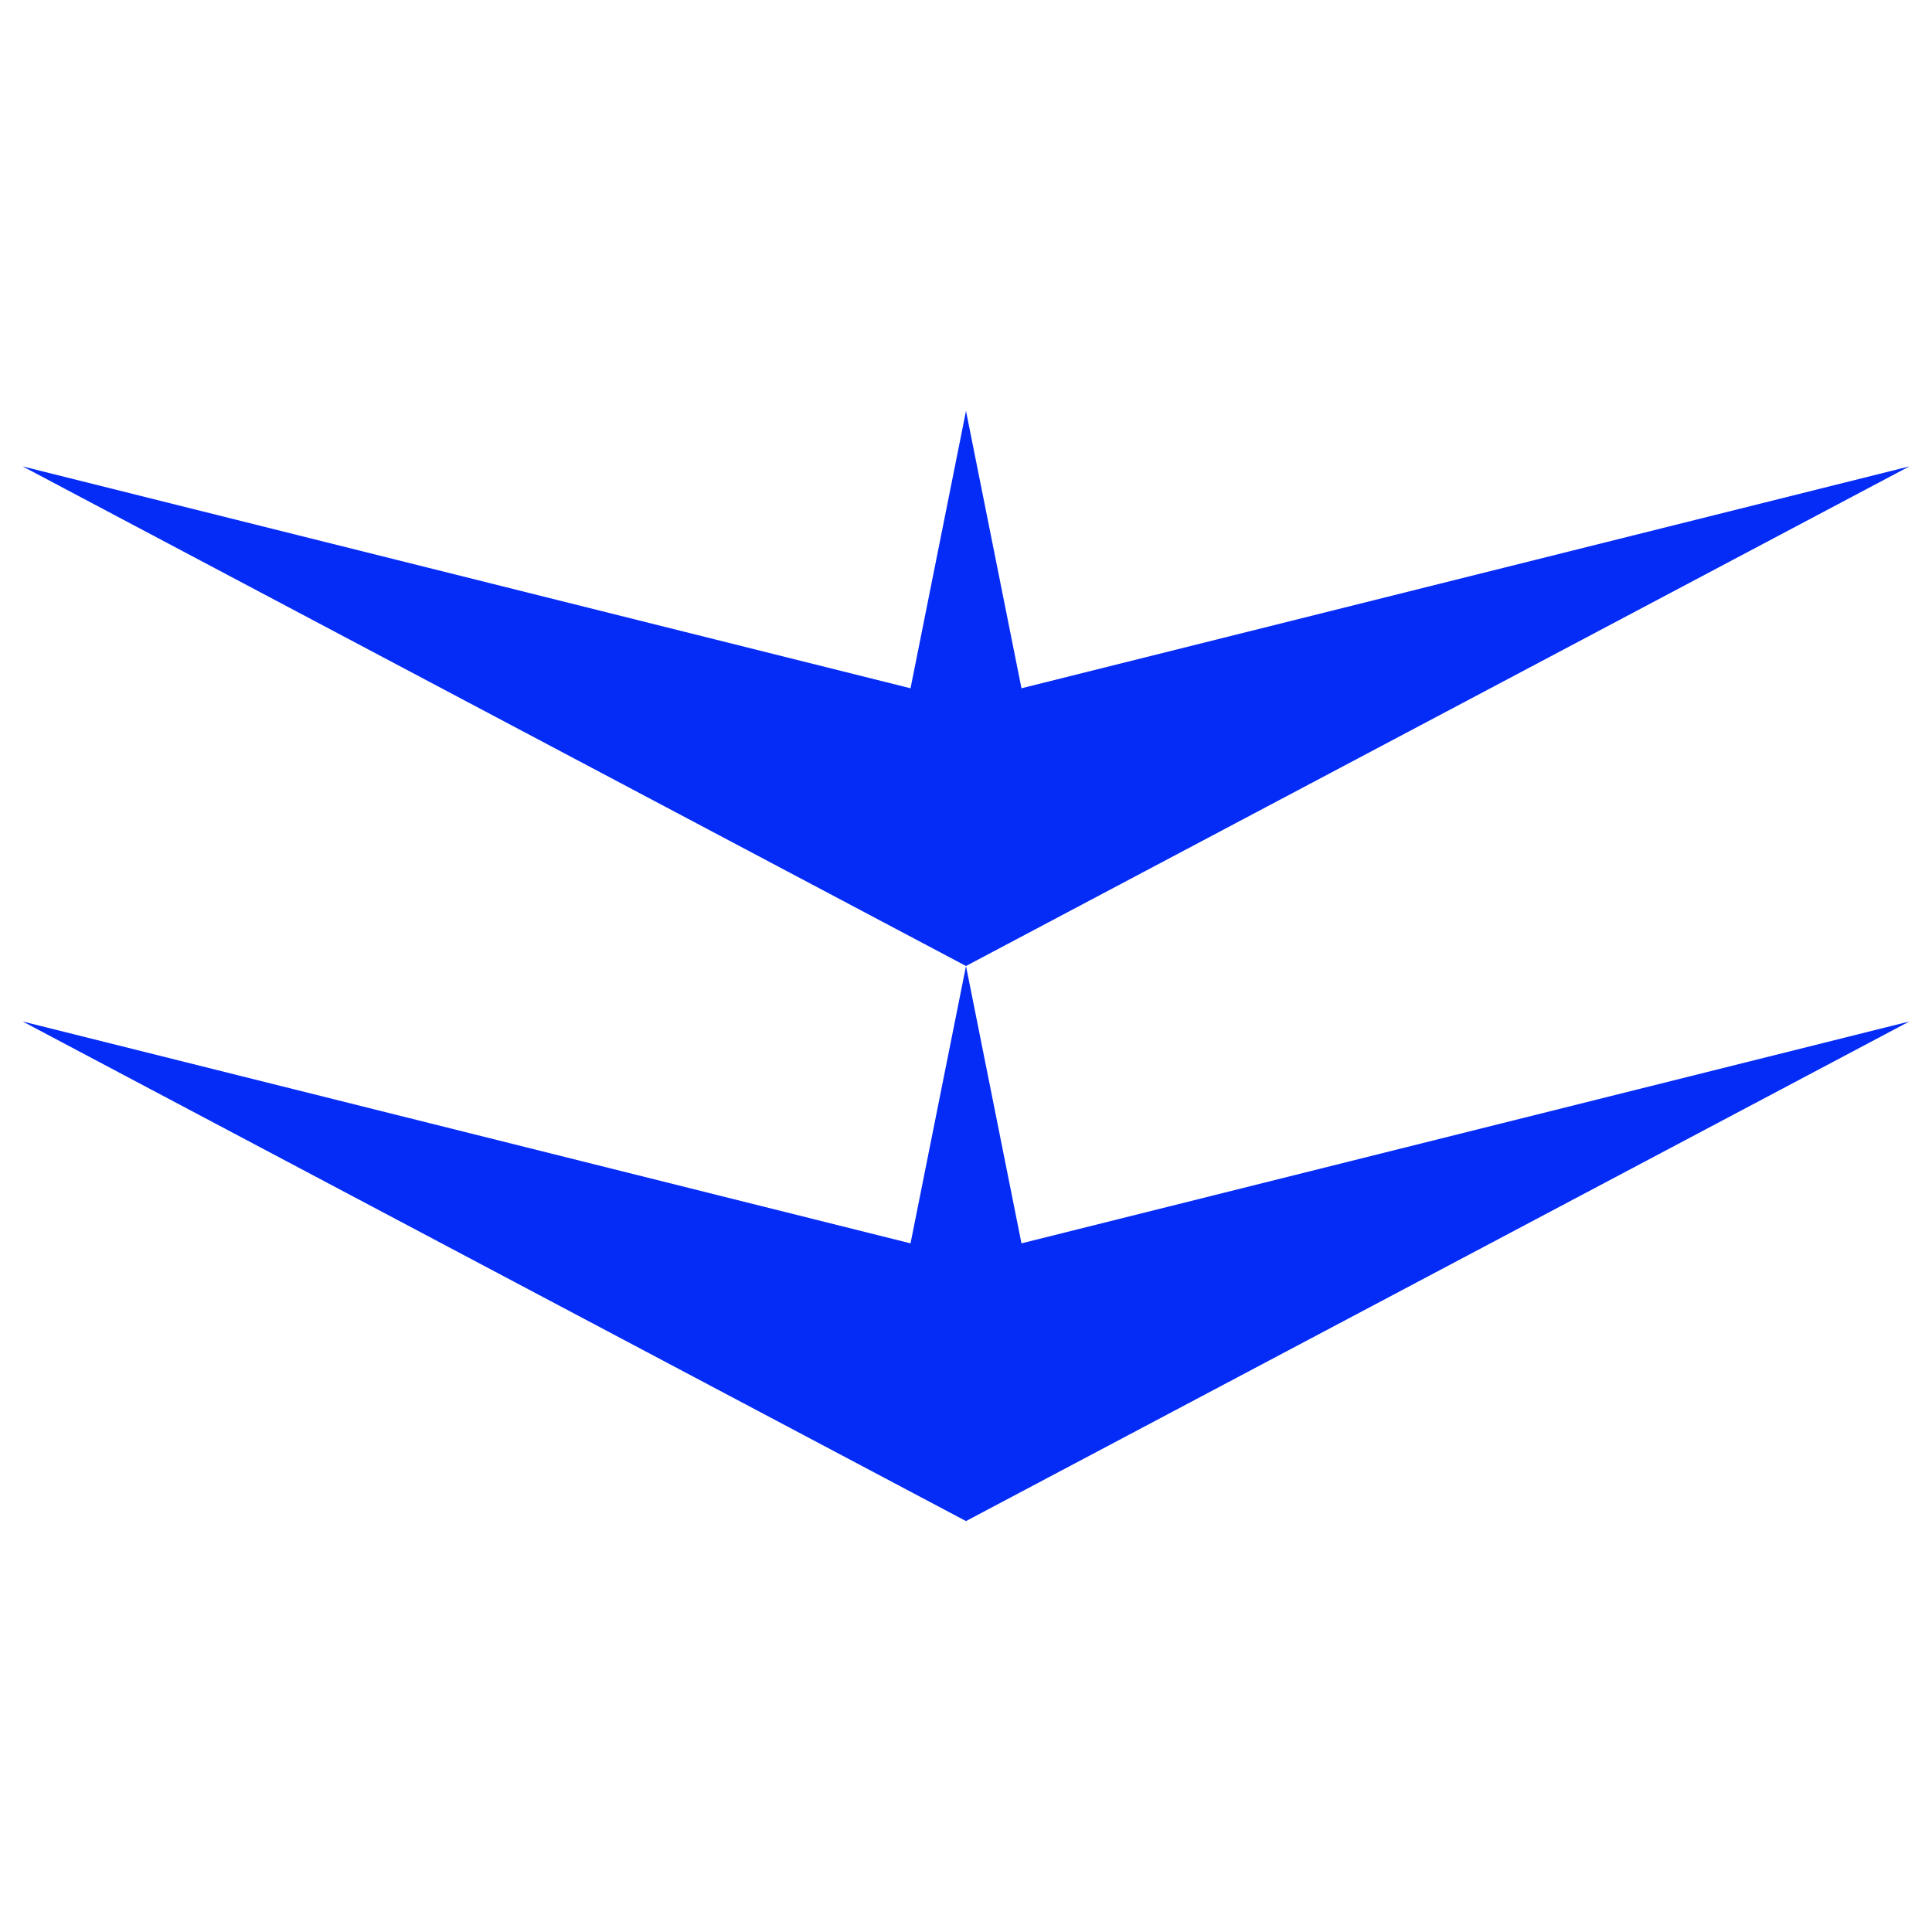
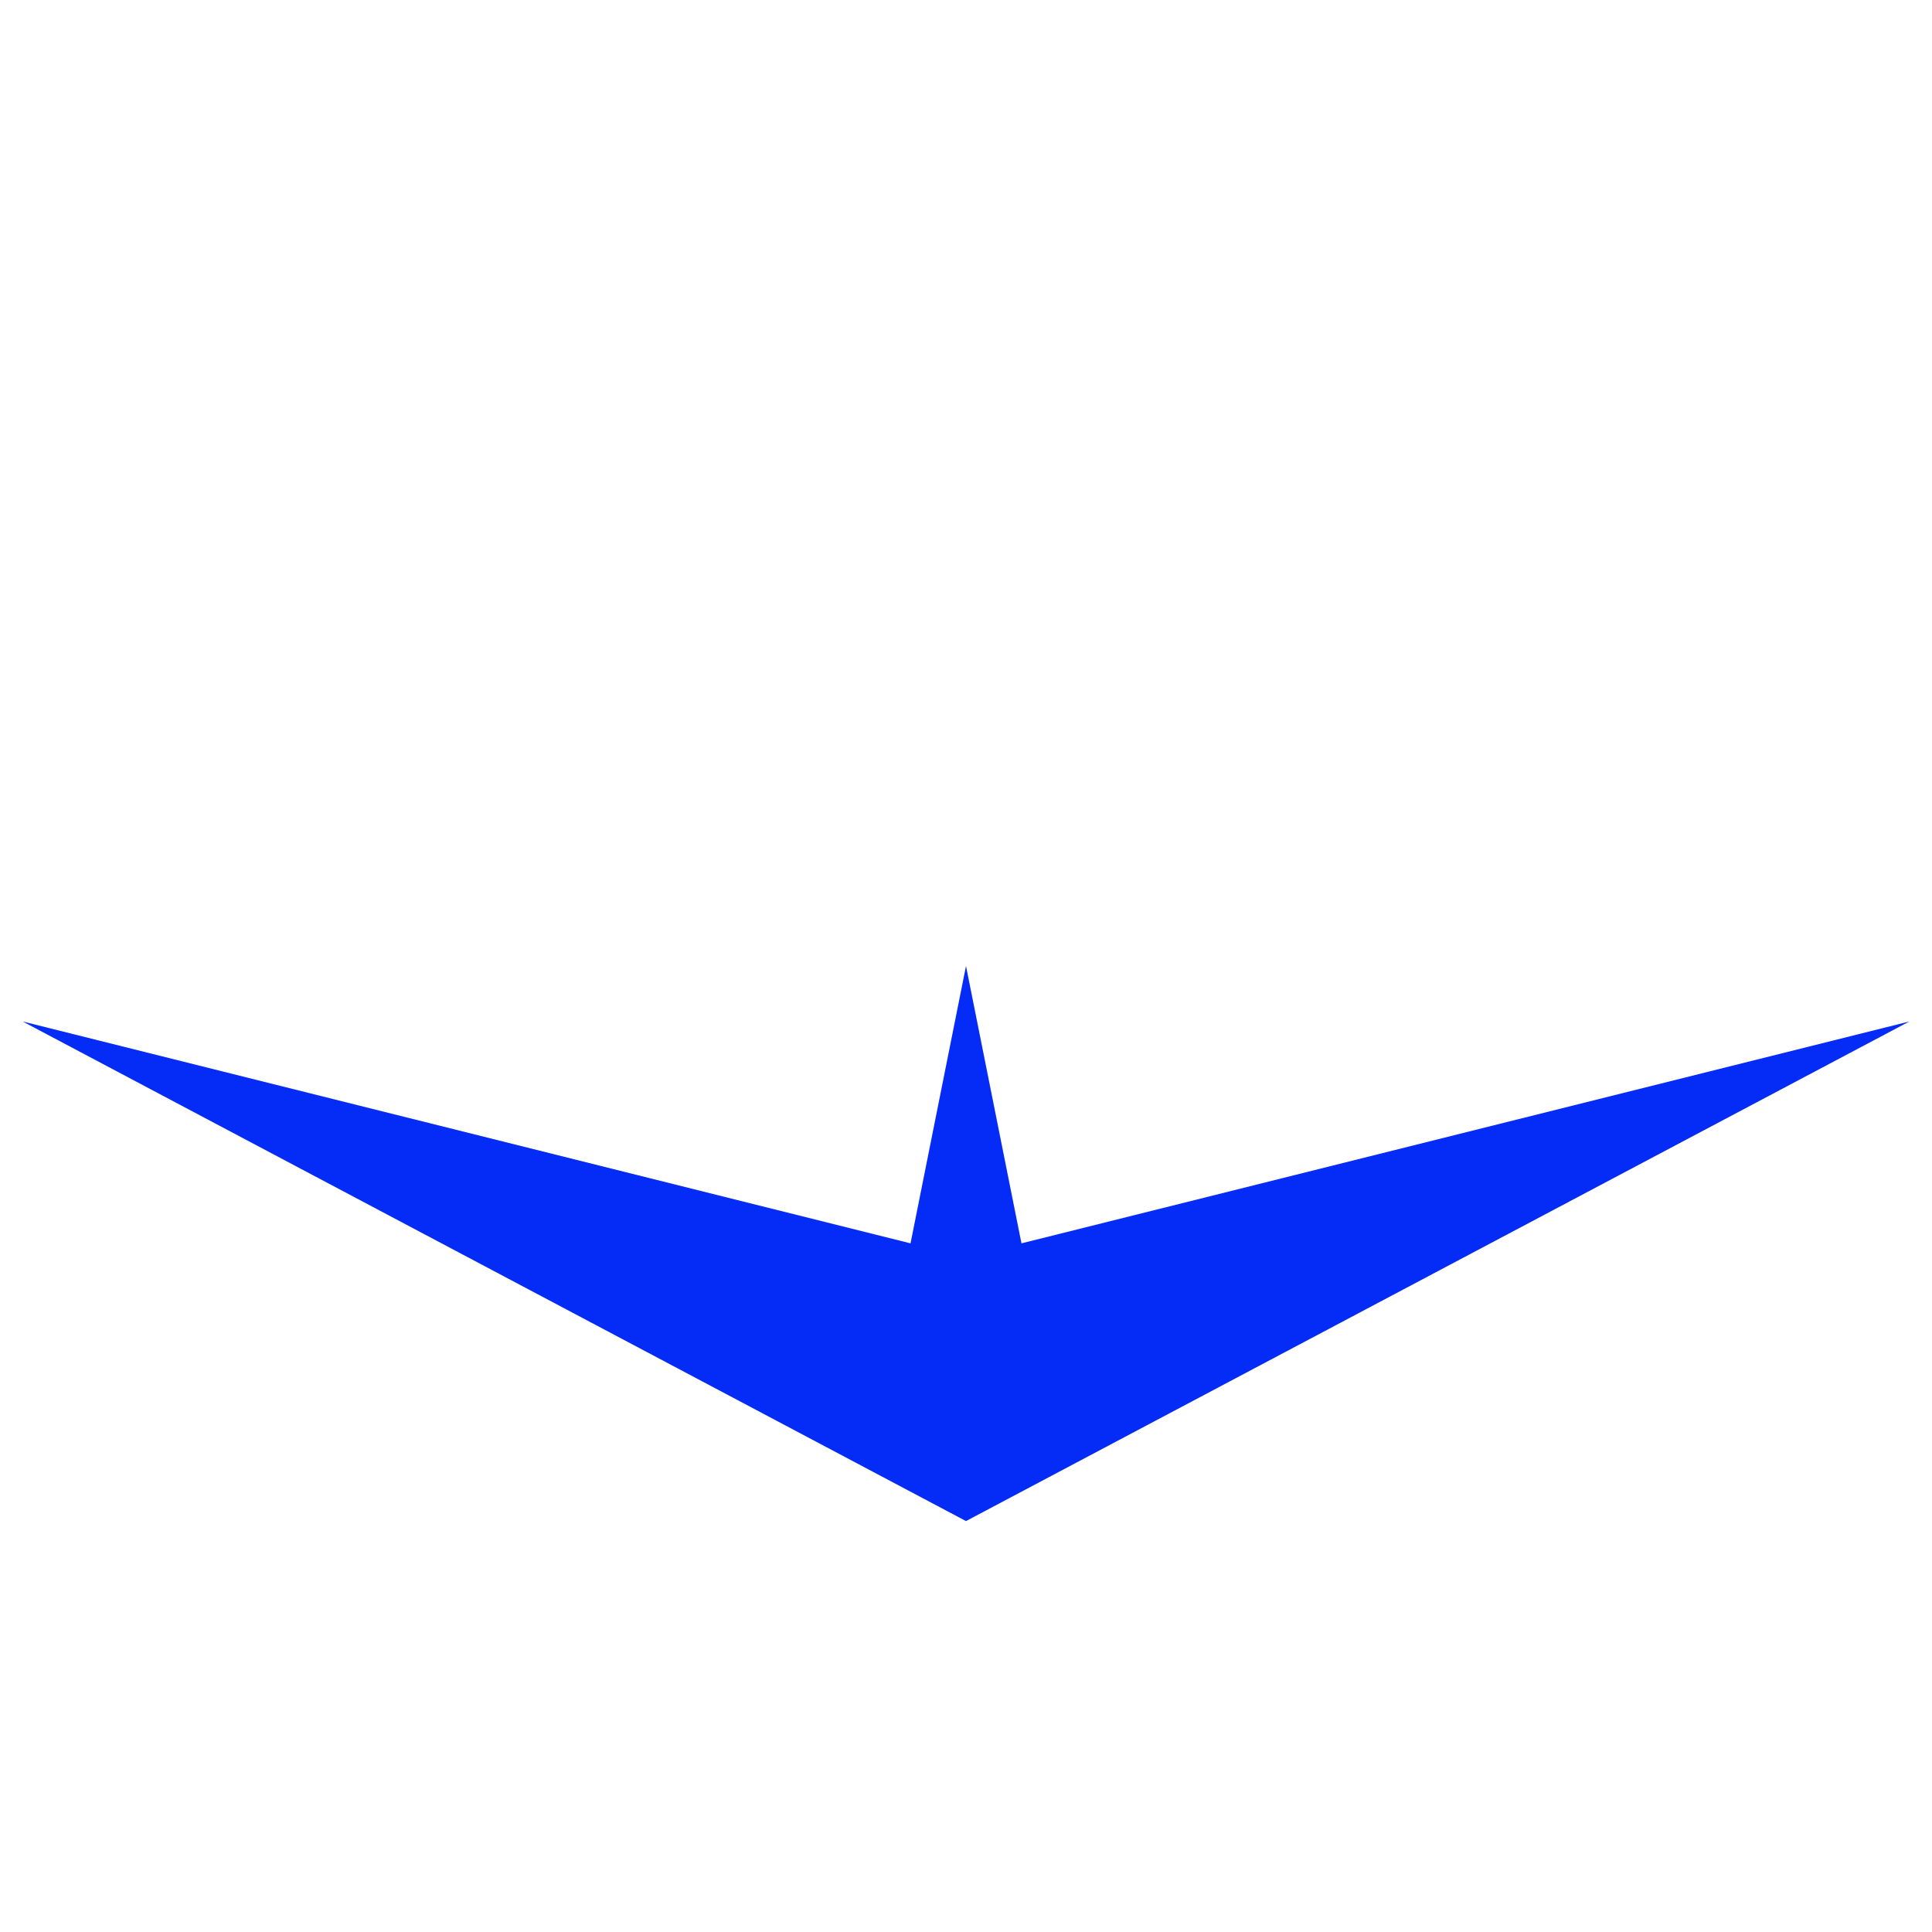
<svg xmlns="http://www.w3.org/2000/svg" x="0px" y="0px" width="500px" height="500px" viewBox="0 0 512 512">
  <g id="co-sakaide-city-o.svg">
-     <path fill="#052CF6" d="M256,256    l250-132.4l-235.3,58.8L256,108.9l-14.7,73.5L6,123.6L256,256z" />
    <path fill="#052CF6" d="    M256,403.1l250-132.4l-235.3,58.8L256,256l-14.7,73.5L6,270.7L256,403.1z" />
  </g>
</svg>